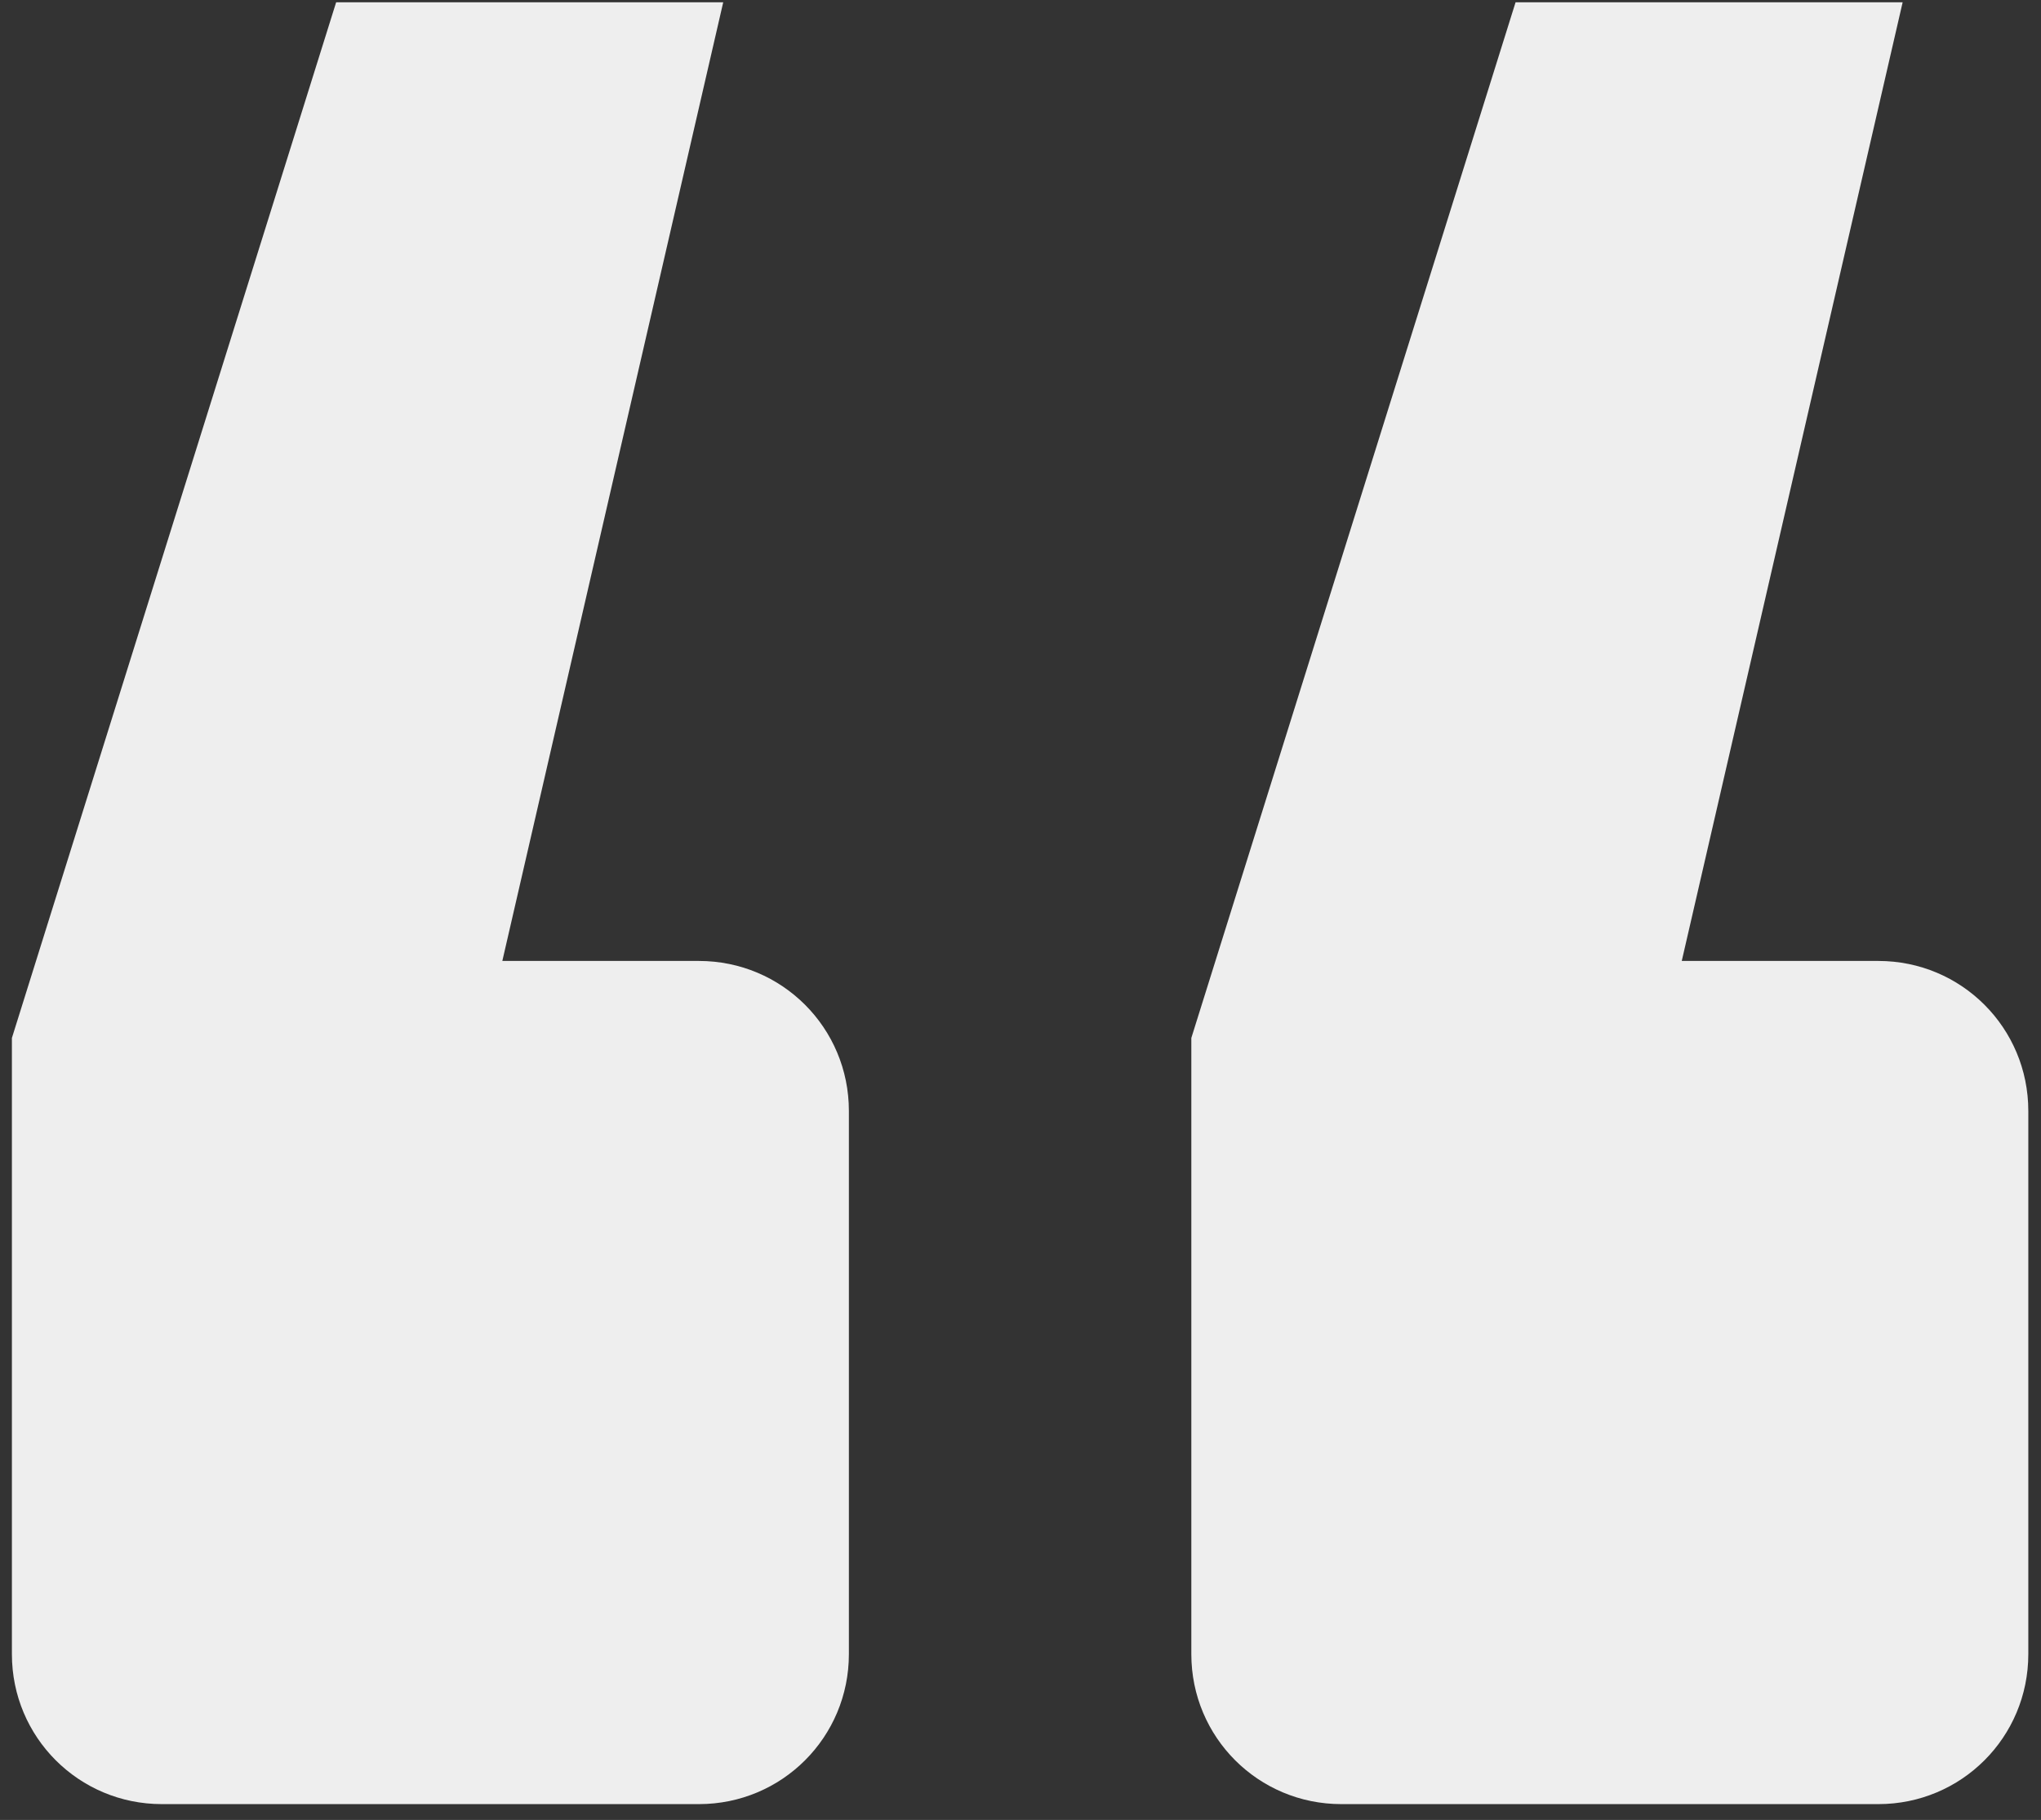
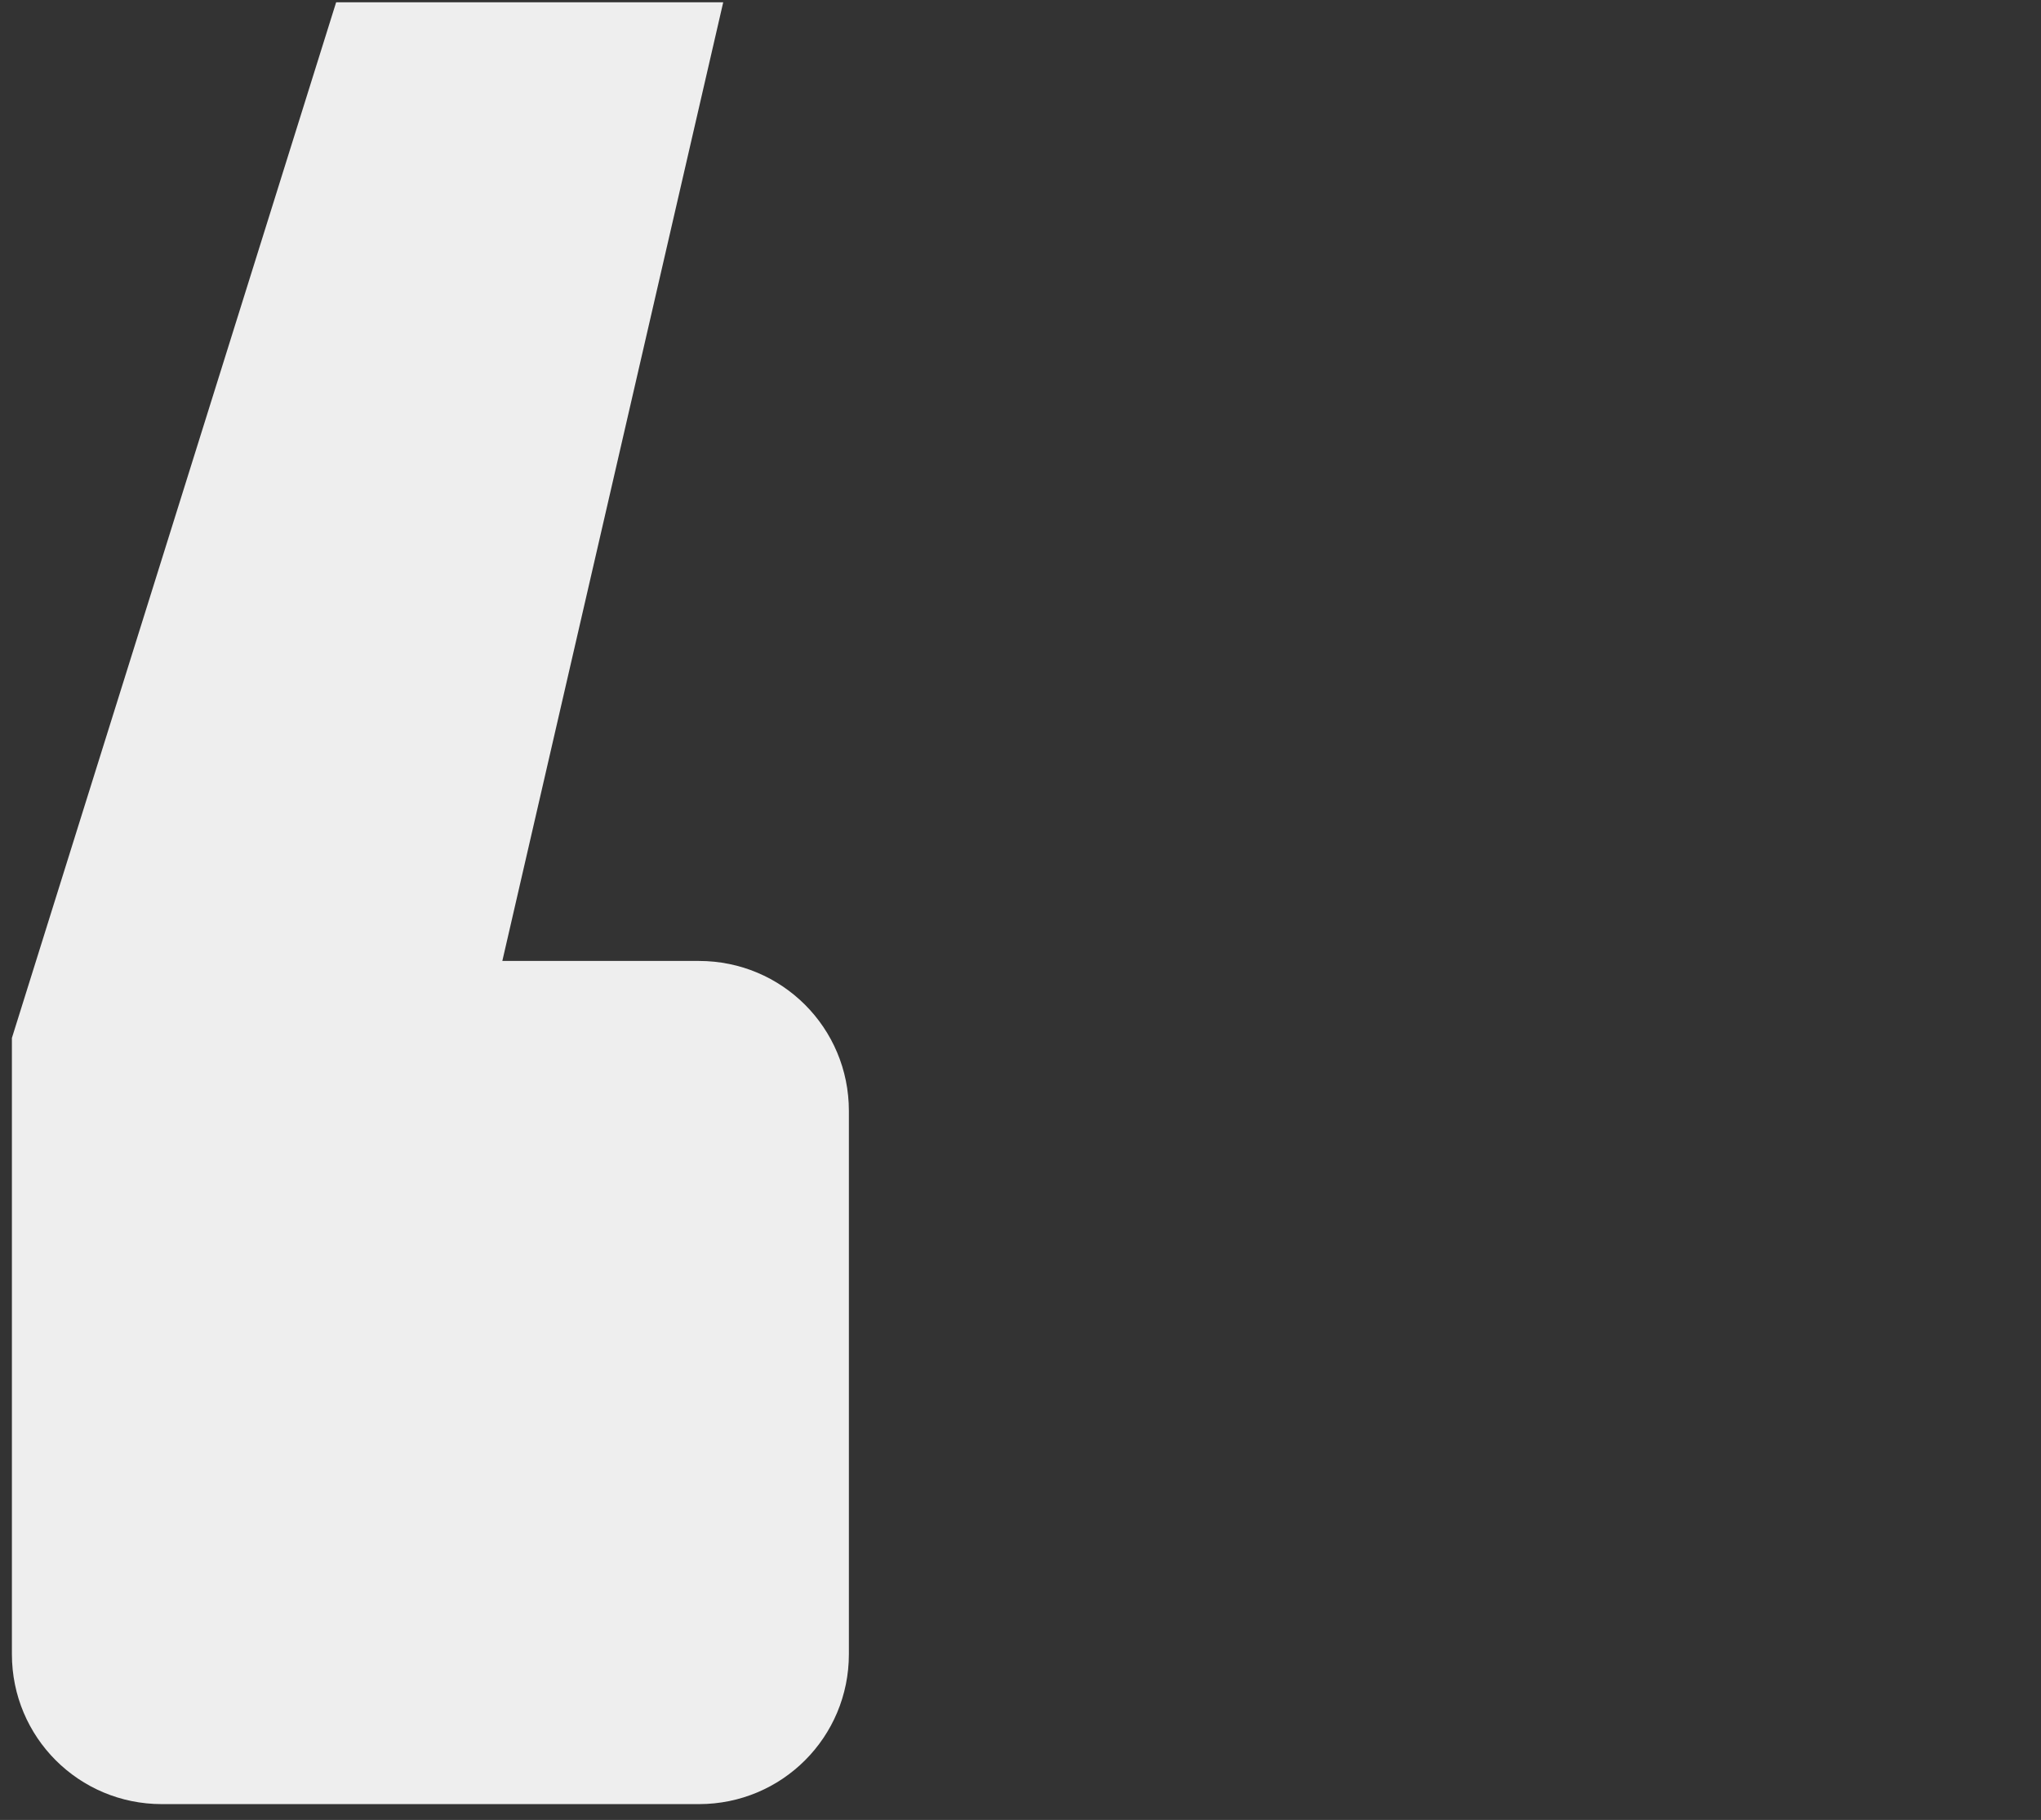
<svg xmlns="http://www.w3.org/2000/svg" width="83" height="74" viewBox="0 0 83 74" fill="none">
  <rect x="0" y="0" width="83" height="74" fill="#333333" stroke="none" />
-   <path d="M82.484 67.258C82.484 70.637 79.764 73.357 76.385 73.357H54.546C51.167 73.357 48.447 70.637 48.447 67.258V42.205L61.633 0.092H77.374L68.391 39.073H76.385C79.764 39.073 82.484 41.793 82.484 45.172V67.258Z" fill="#EEEEEE" />
-   <path d="M34.521 67.258C34.521 70.637 31.801 73.357 28.422 73.357H6.583C3.204 73.357 0.484 70.637 0.484 67.258V42.205L13.67 0.092H29.411L20.428 39.073H28.422C31.801 39.073 34.521 41.793 34.521 45.172V67.258Z" fill="#EEEEEE" />
+   <path d="M34.521 67.258C34.521 70.637 31.801 73.357 28.422 73.357H6.583C3.204 73.357 0.484 70.637 0.484 67.258V42.205L13.67 0.092H29.411L20.428 39.073H28.422C31.801 39.073 34.521 41.793 34.521 45.172Z" fill="#EEEEEE" />
</svg>